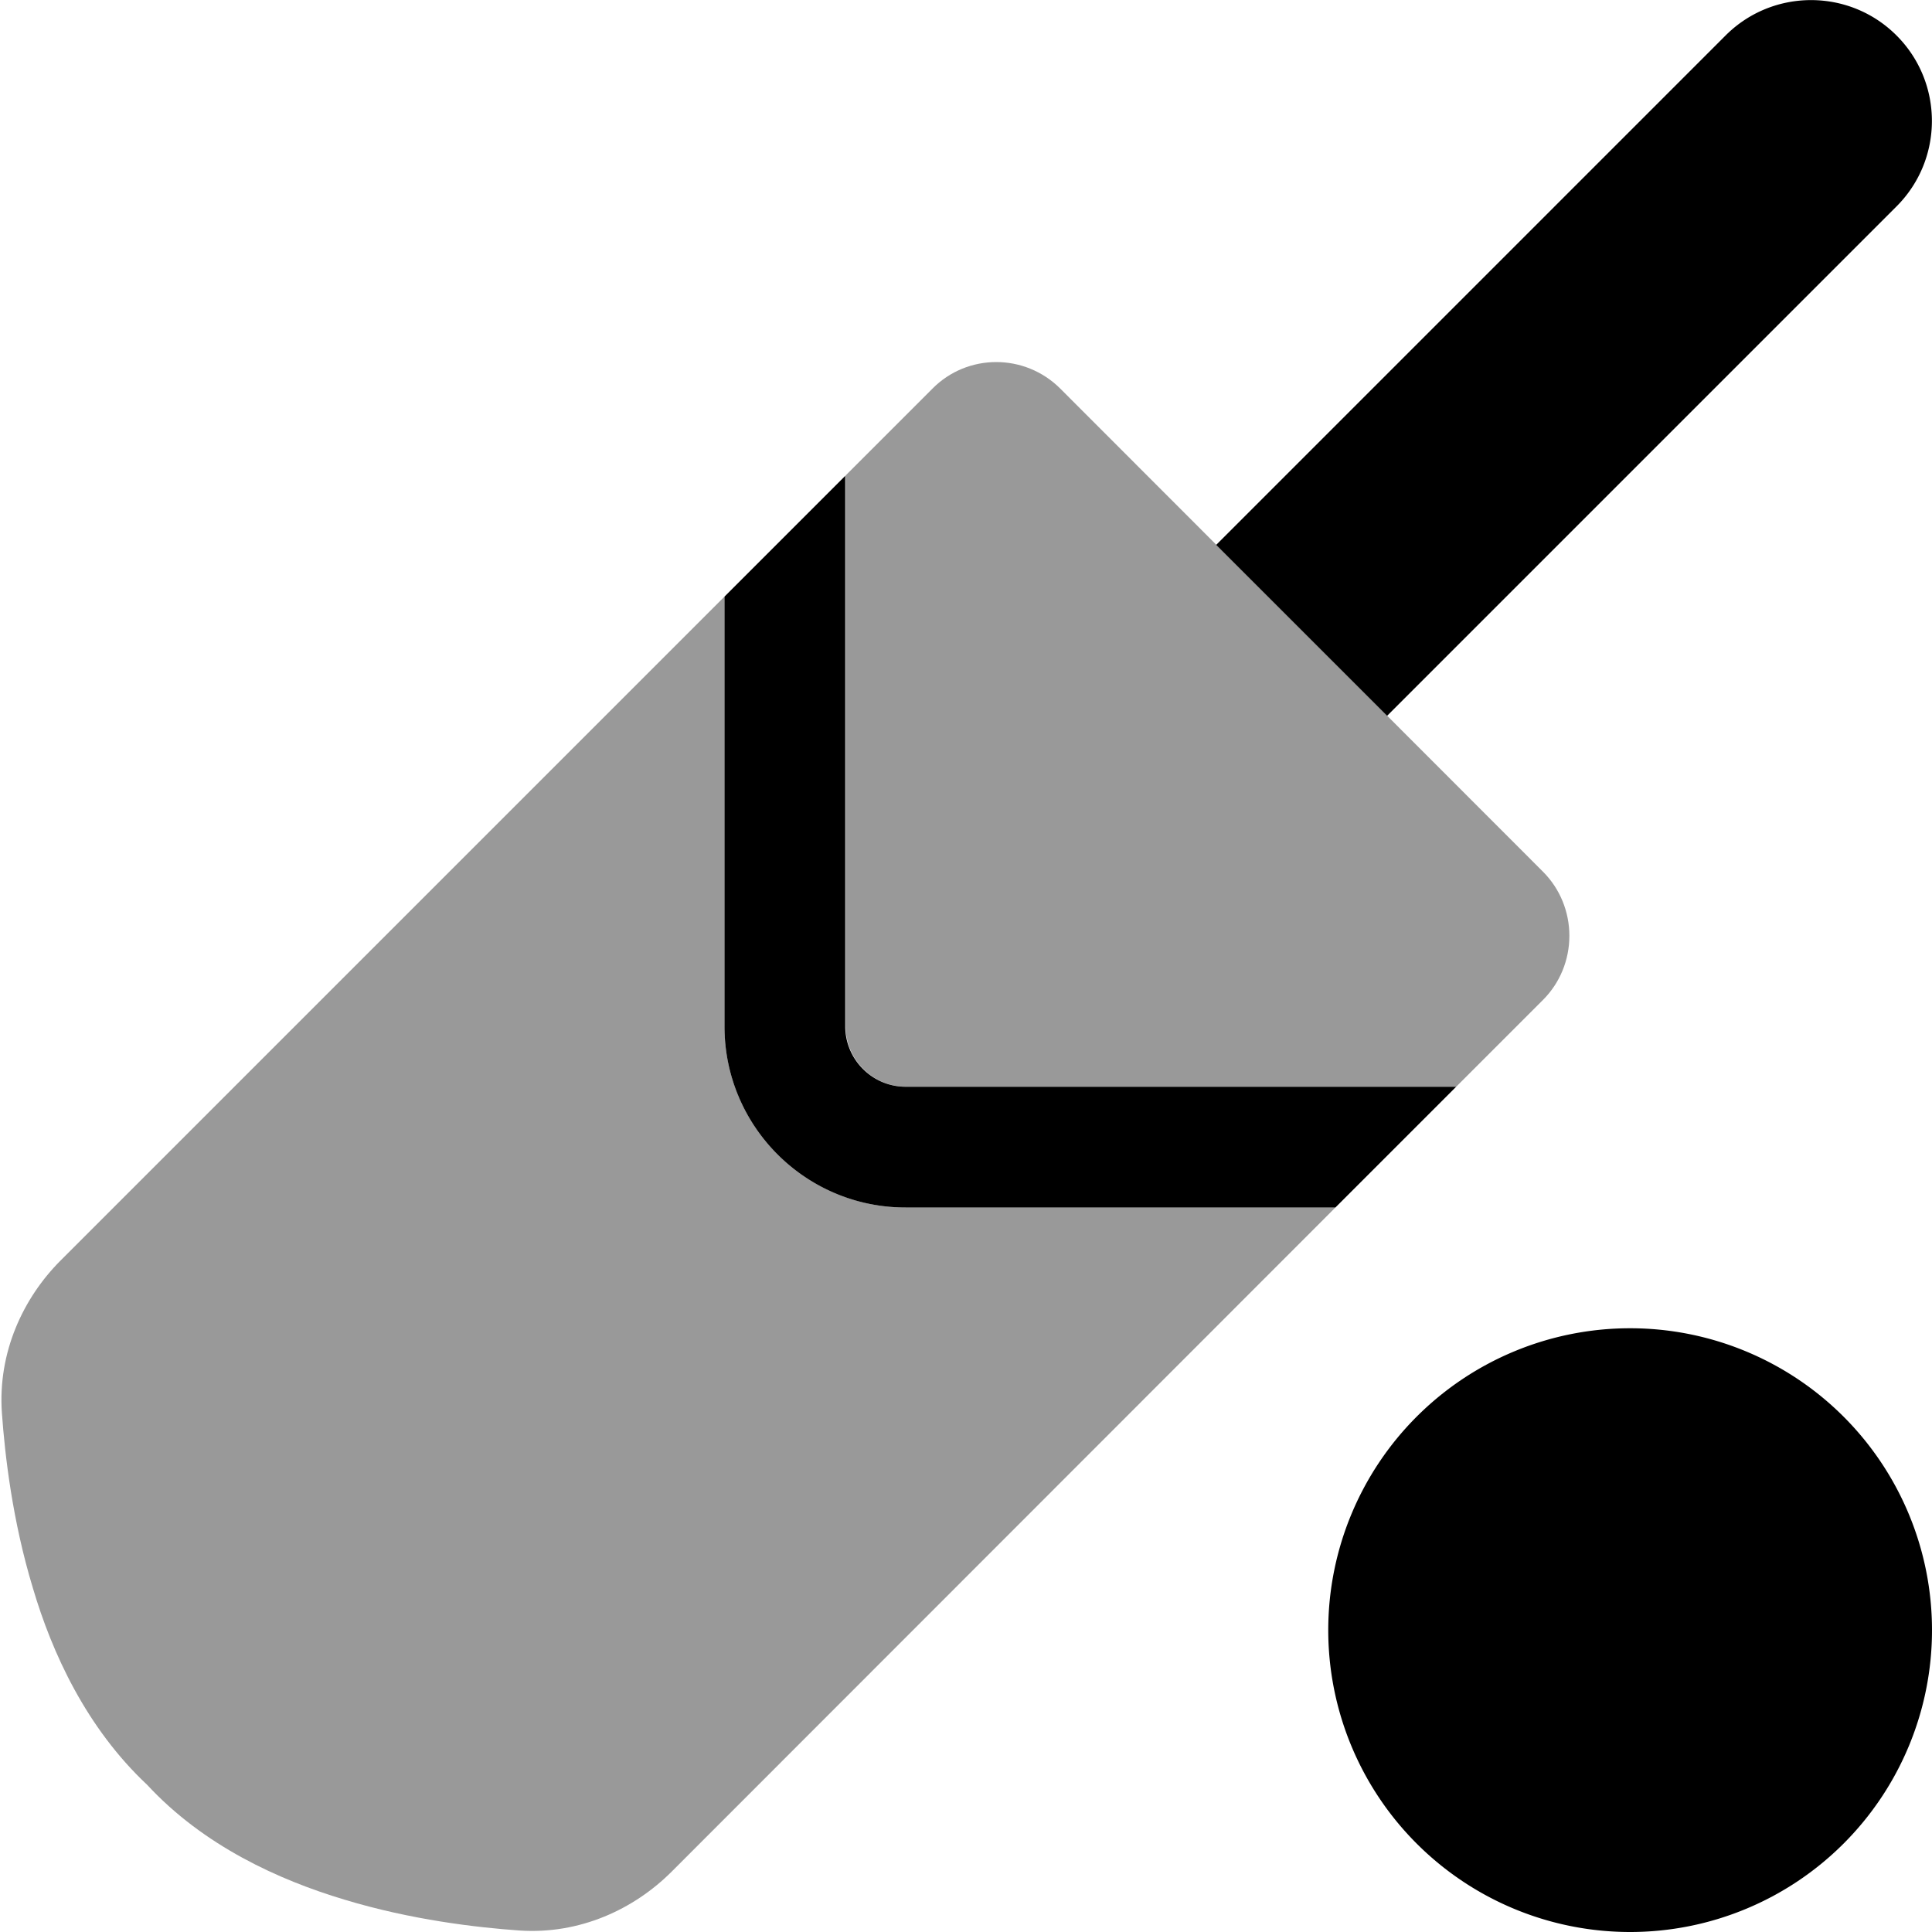
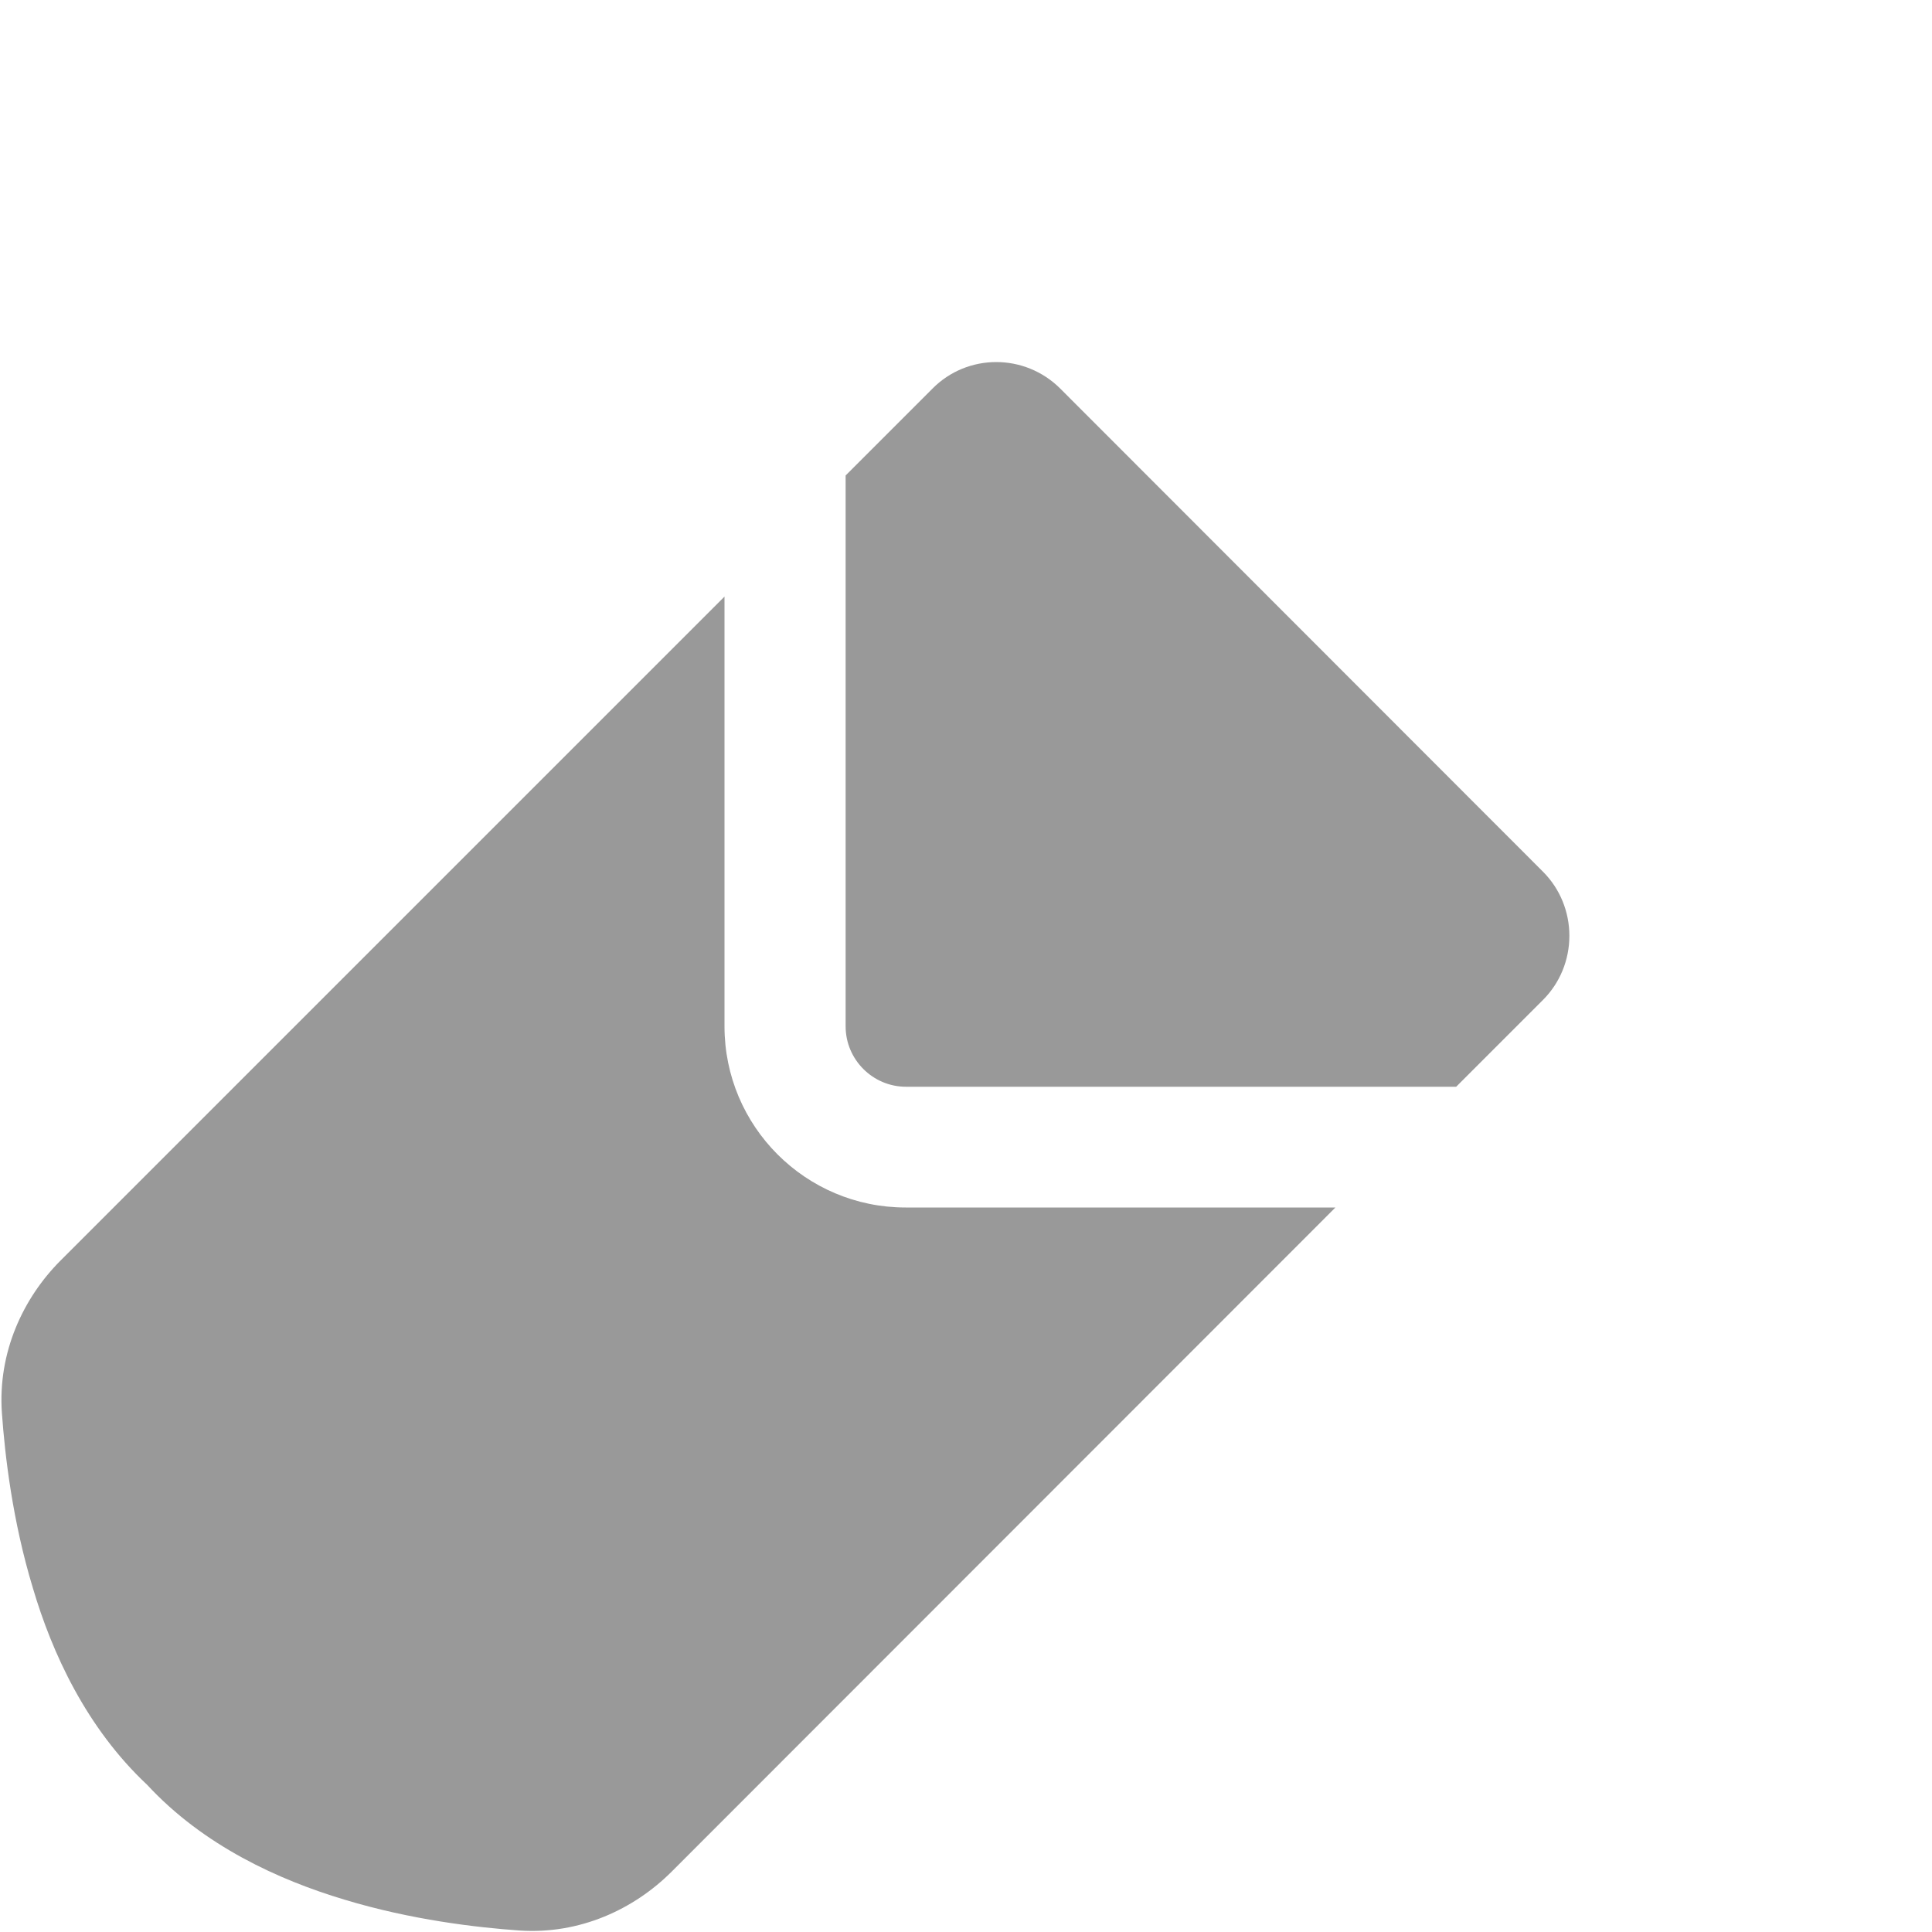
<svg xmlns="http://www.w3.org/2000/svg" viewBox="0 0 512 512">
  <defs>
    <style>.fa-secondary{opacity:.4}</style>
  </defs>
  <path class="fa-secondary" d="M192 158.1L16.1 334C6.1 344-.6 358.4 .5 374.4c.8 11.3 2.8 28.6 8.2 46.4C13.8 438.1 22.9 457.9 39 473c15 16.2 34.9 25.2 52.2 30.4c17.8 5.4 35.1 7.4 46.4 8.2c16 1.1 30.4-5.6 40.4-15.6L353.9 320H240c-26.5 0-48-21.5-48-48V158.1zM385.9 288l23-23c4.5-4.5 7-10.6 7-17s-2.5-12.5-7-17L281 103c-9.4-9.4-24.6-9.4-33.9 0l-23 23V272c0 8.8 7.2 16 16 16H385.9z" />
-   <path class="fa-primary" d="M502.6 9.4c-12.5-12.5-32.8-12.5-45.3 0l-135 135 45.3 45.3 135-135c12.5-12.5 12.5-32.8 0-45.3zM385.9 288H240c-8.8 0-16-7.2-16-16V126.1l-32 32V272c0 26.5 21.5 48 48 48H353.9l32-32zM512 432a80 80 0 1 0 -160 0 80 80 0 1 0 160 0z" />
</svg>